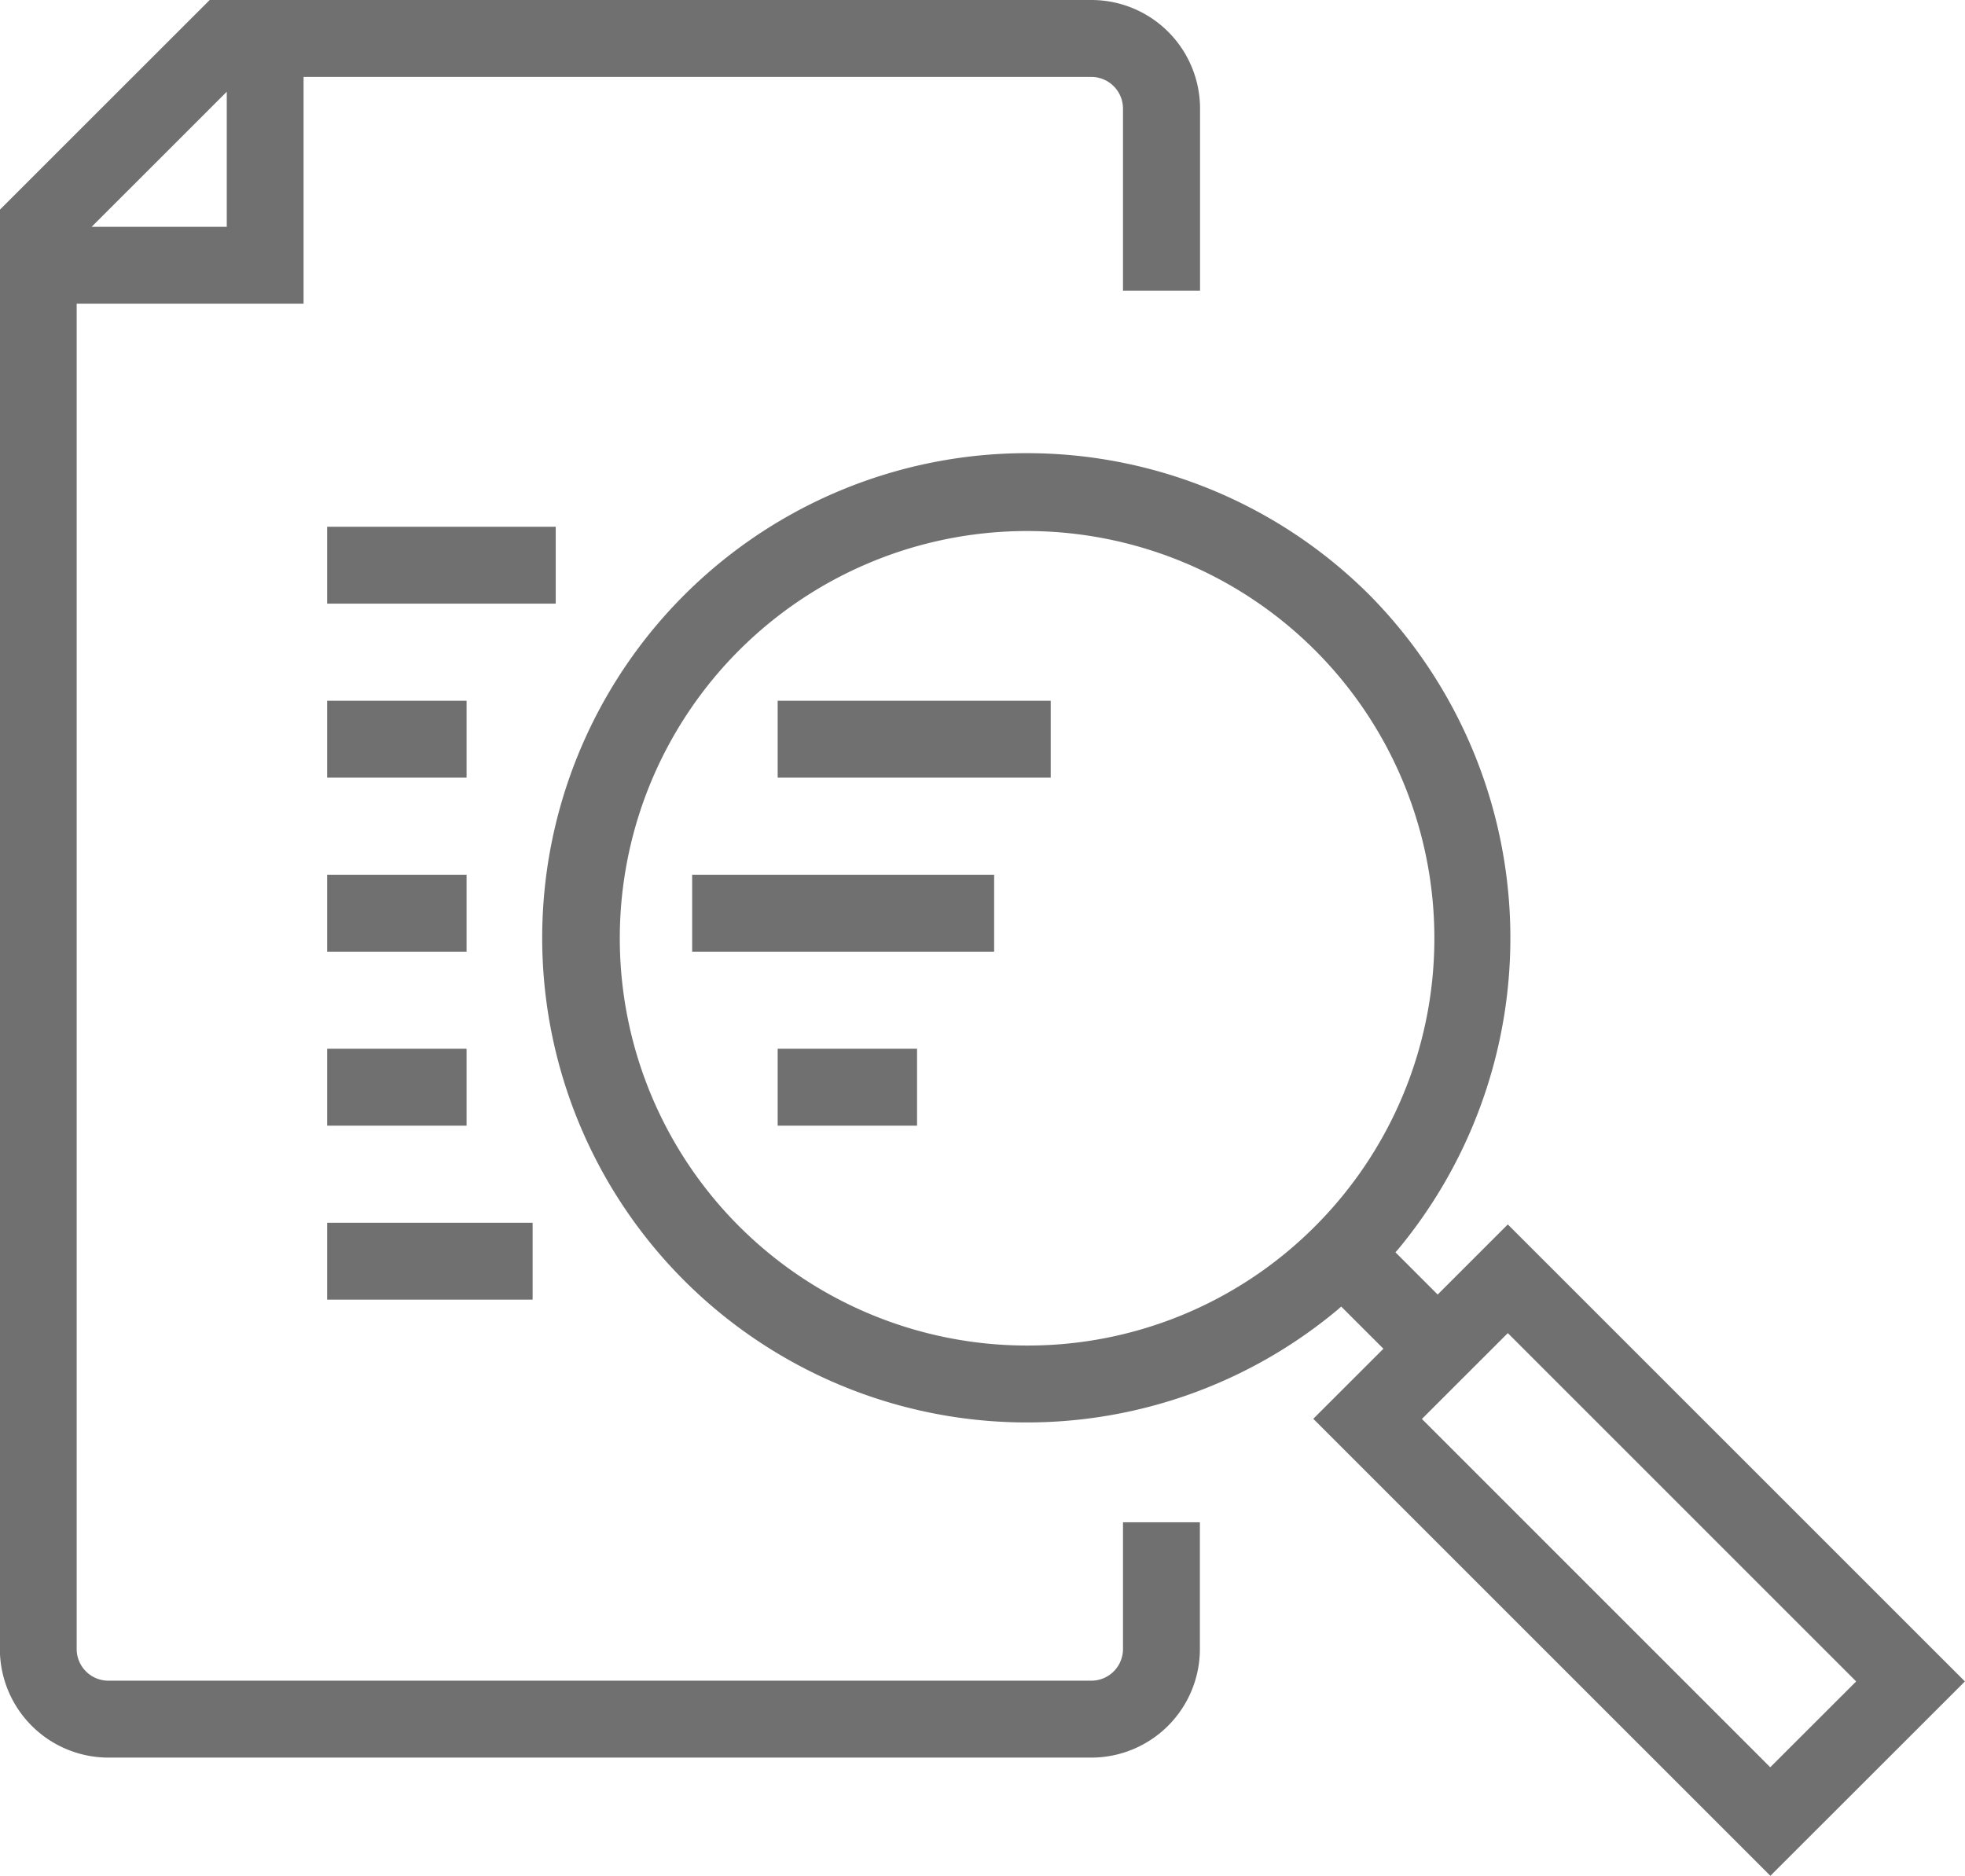
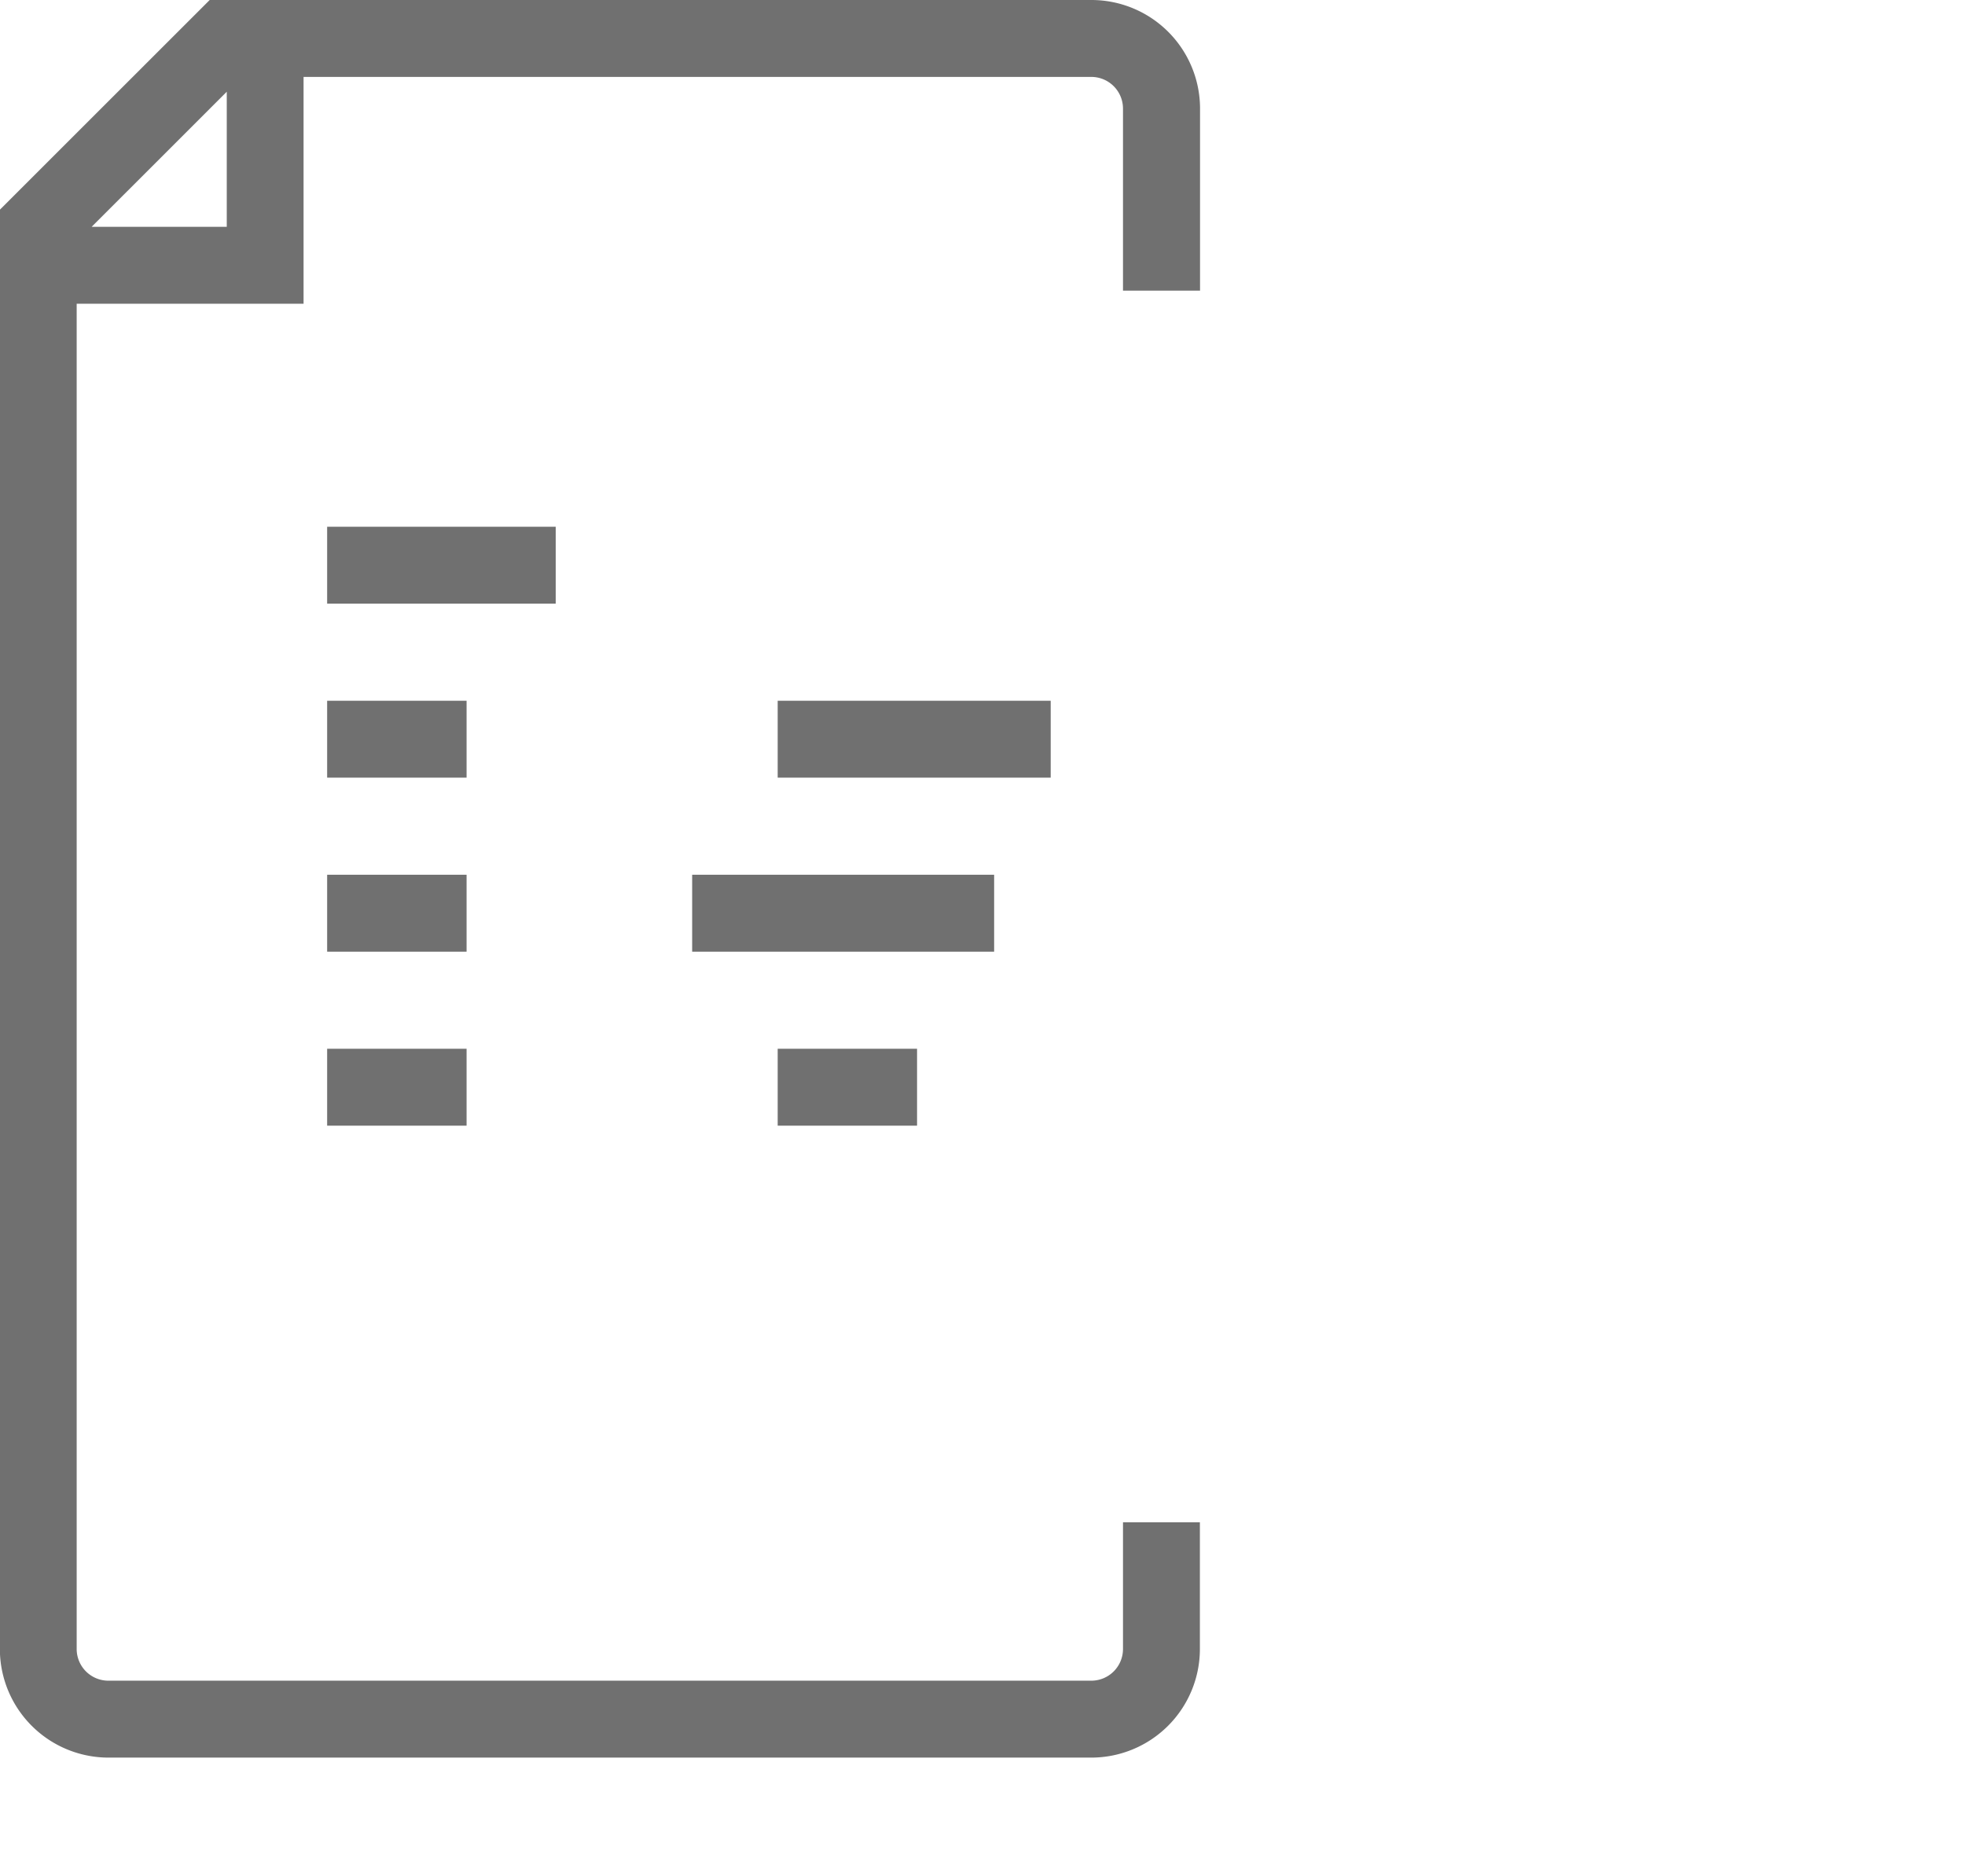
<svg xmlns="http://www.w3.org/2000/svg" width="62.84" height="60" viewBox="0 0 62.84 60">
  <defs>
    <style>.a{fill:#707070;}</style>
  </defs>
  <g transform="translate(-1692.56 -569.82)">
    <rect class="a" width="7.31" height="2.459" transform="translate(1703.022 586.667)" />
    <rect class="a" width="4.459" height="2.459" transform="translate(1703.022 592.232)" />
    <rect class="a" width="4.459" height="2.46" transform="translate(1703.022 603.362)" />
-     <rect class="a" width="6.571" height="2.459" transform="translate(1703.022 608.927)" />
    <rect class="a" width="4.459" height="2.46" transform="translate(1703.022 597.797)" />
    <rect class="a" width="8.731" height="2.459" transform="translate(1717.43 592.232)" />
    <rect class="a" width="4.457" height="2.46" transform="translate(1717.43 603.362)" />
    <rect class="a" width="9.657" height="2.46" transform="translate(1714.695 597.797)" />
    <path class="a" d="M1730.937,579.116v-5.824a3.475,3.475,0,0,0-3.471-3.472h-28.2l-6.71,6.707v46.034a3.475,3.475,0,0,0,3.471,3.472h31.434a3.475,3.475,0,0,0,3.471-3.472v-4.054h-2.459v4.054a1.014,1.014,0,0,1-1.012,1.012h-31.434a1.014,1.014,0,0,1-1.015-1.012V579.535h7.256V572.28h25.193a1.014,1.014,0,0,1,1.012,1.012v5.824Zm-31.125-2.041h-4.322l4.322-4.321Z" transform="translate(0 0)" />
-     <path class="a" d="M1778.3,642.743l-14.618-14.617-2.243,2.243-1.35-1.351.1-.113a15.606,15.606,0,0,0-.93-20.909,15.5,15.5,0,1,0-1.017,22.857l.112-.1,1.35,1.349-2.243,2.241,14.618,14.617Zm-20.782-14.557a12.963,12.963,0,0,1-9.227,3.814h0a13.025,13.025,0,1,1,9.227-3.814Zm3.417,6.162,2.747-2.745.115.114,11.025,11.026-2.747,2.745-.115-.114Z" transform="translate(-22.903 -19.146)" />
  </g>
</svg>